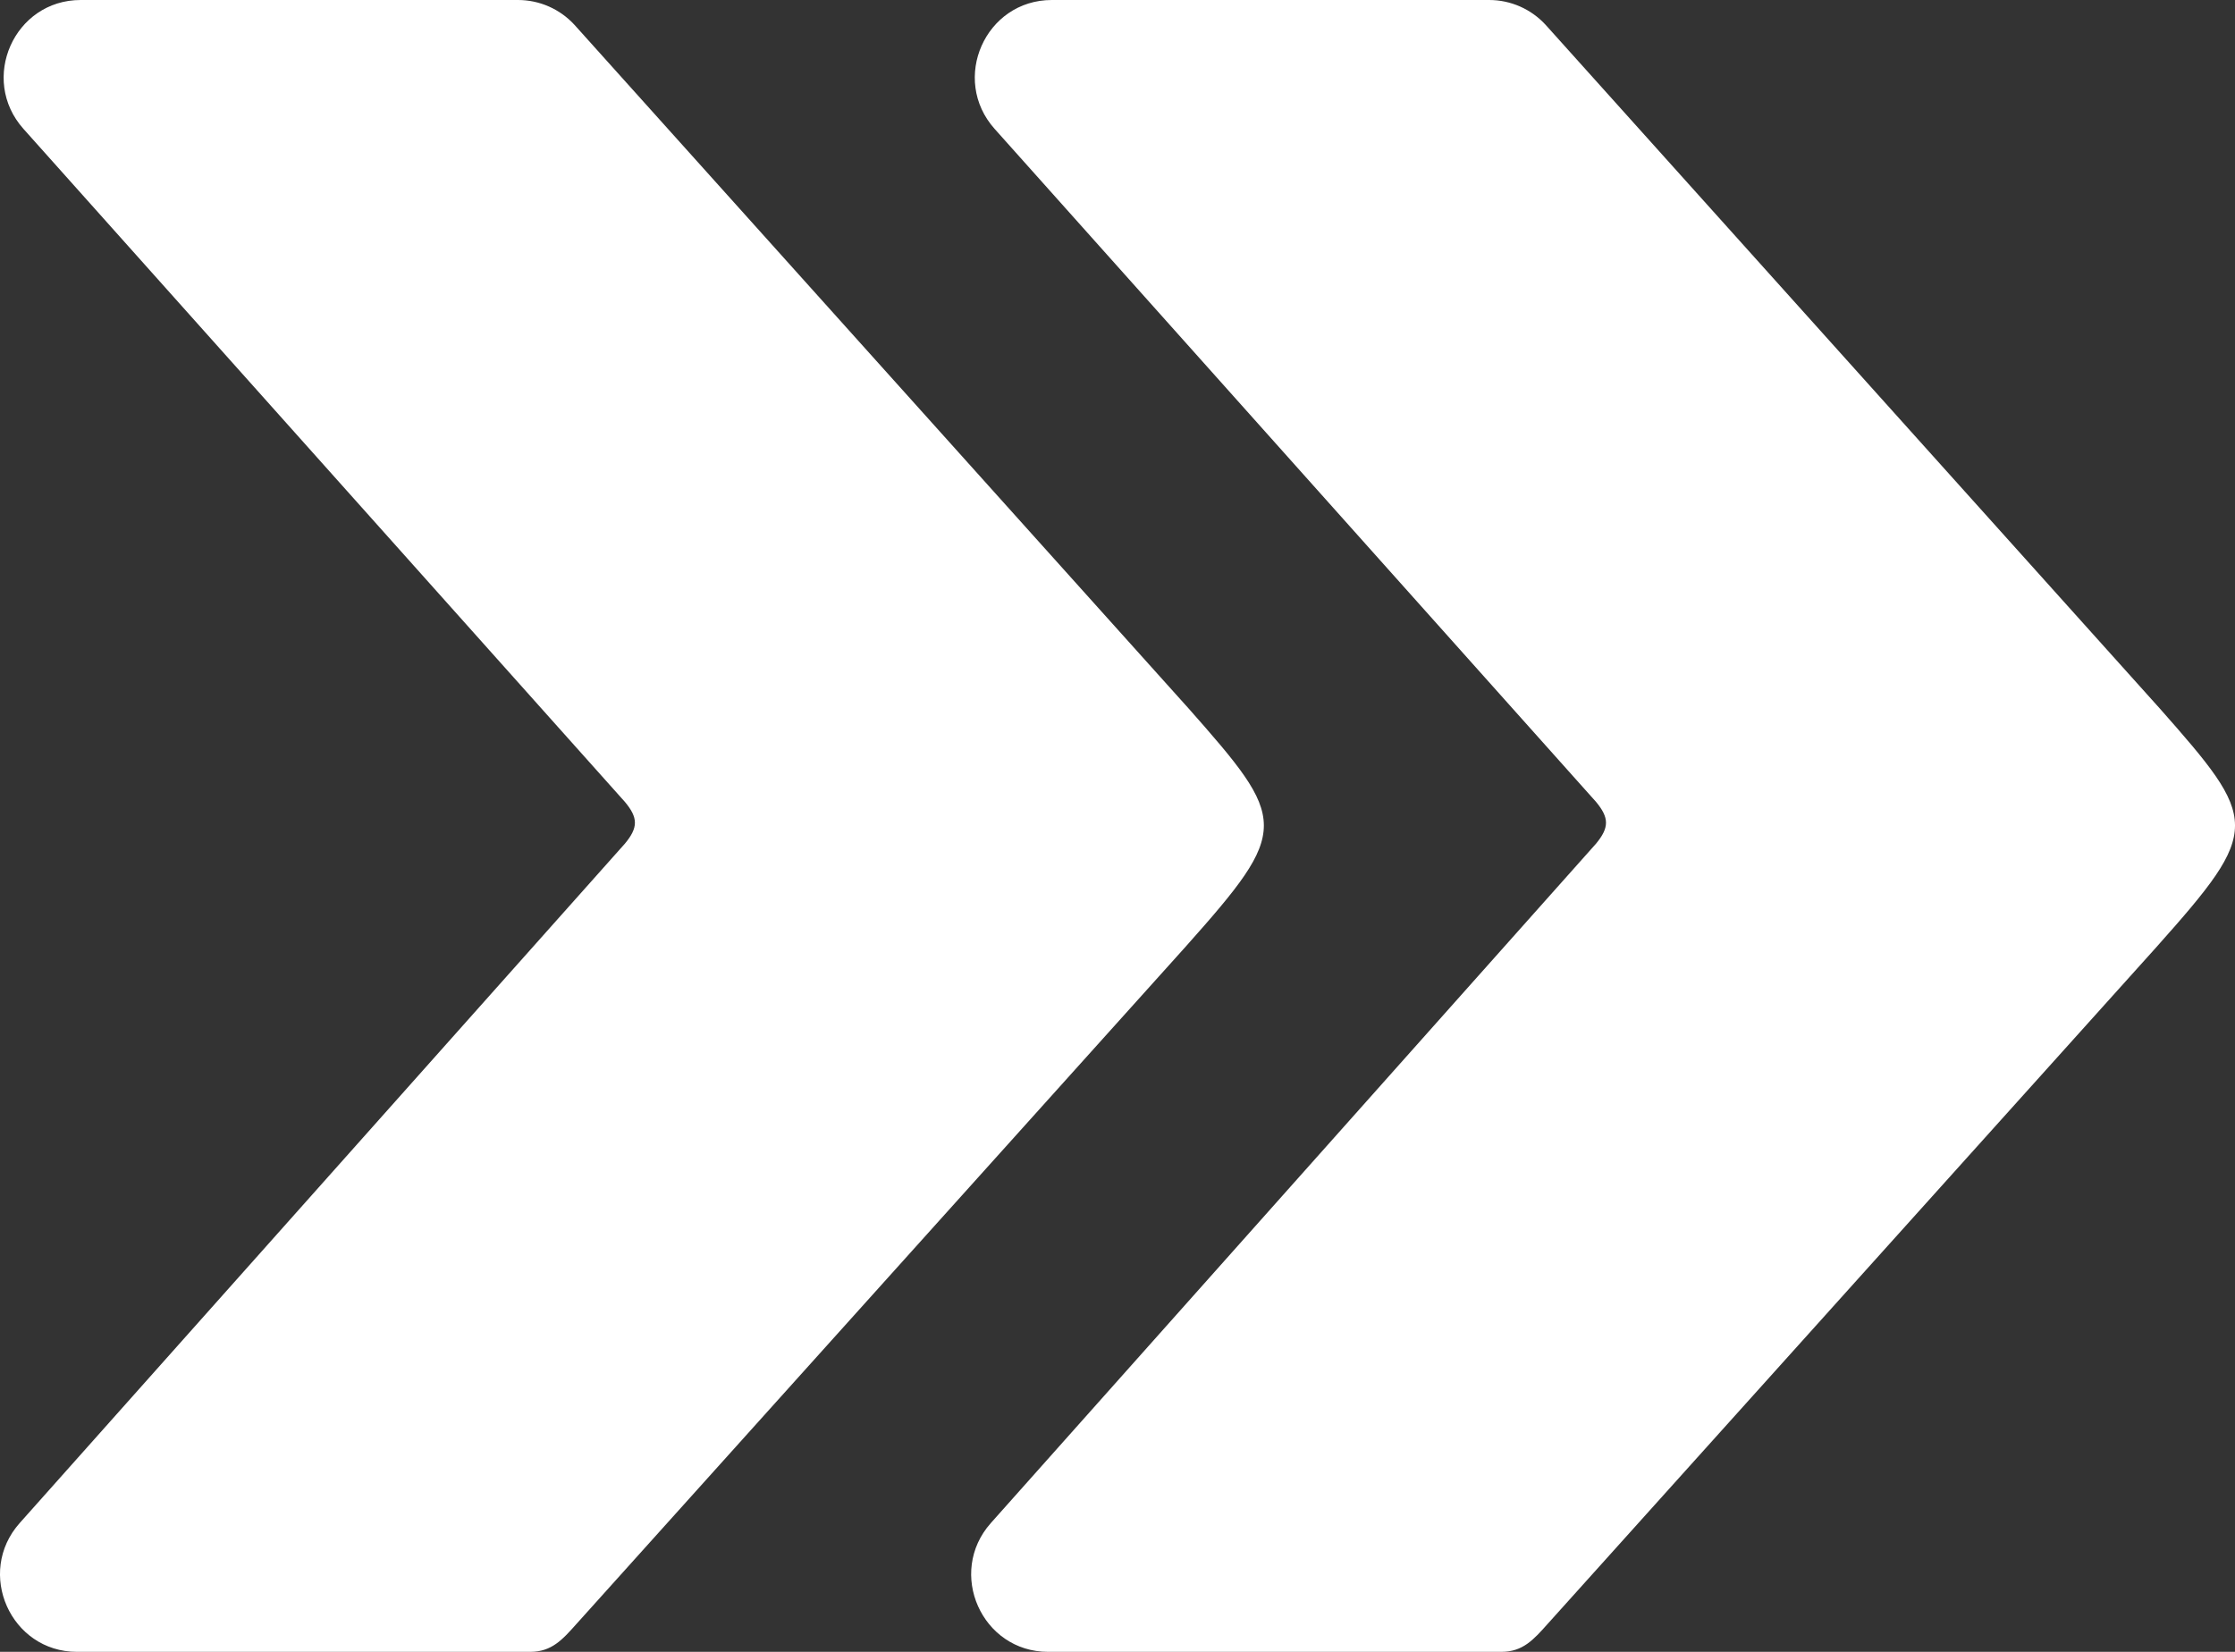
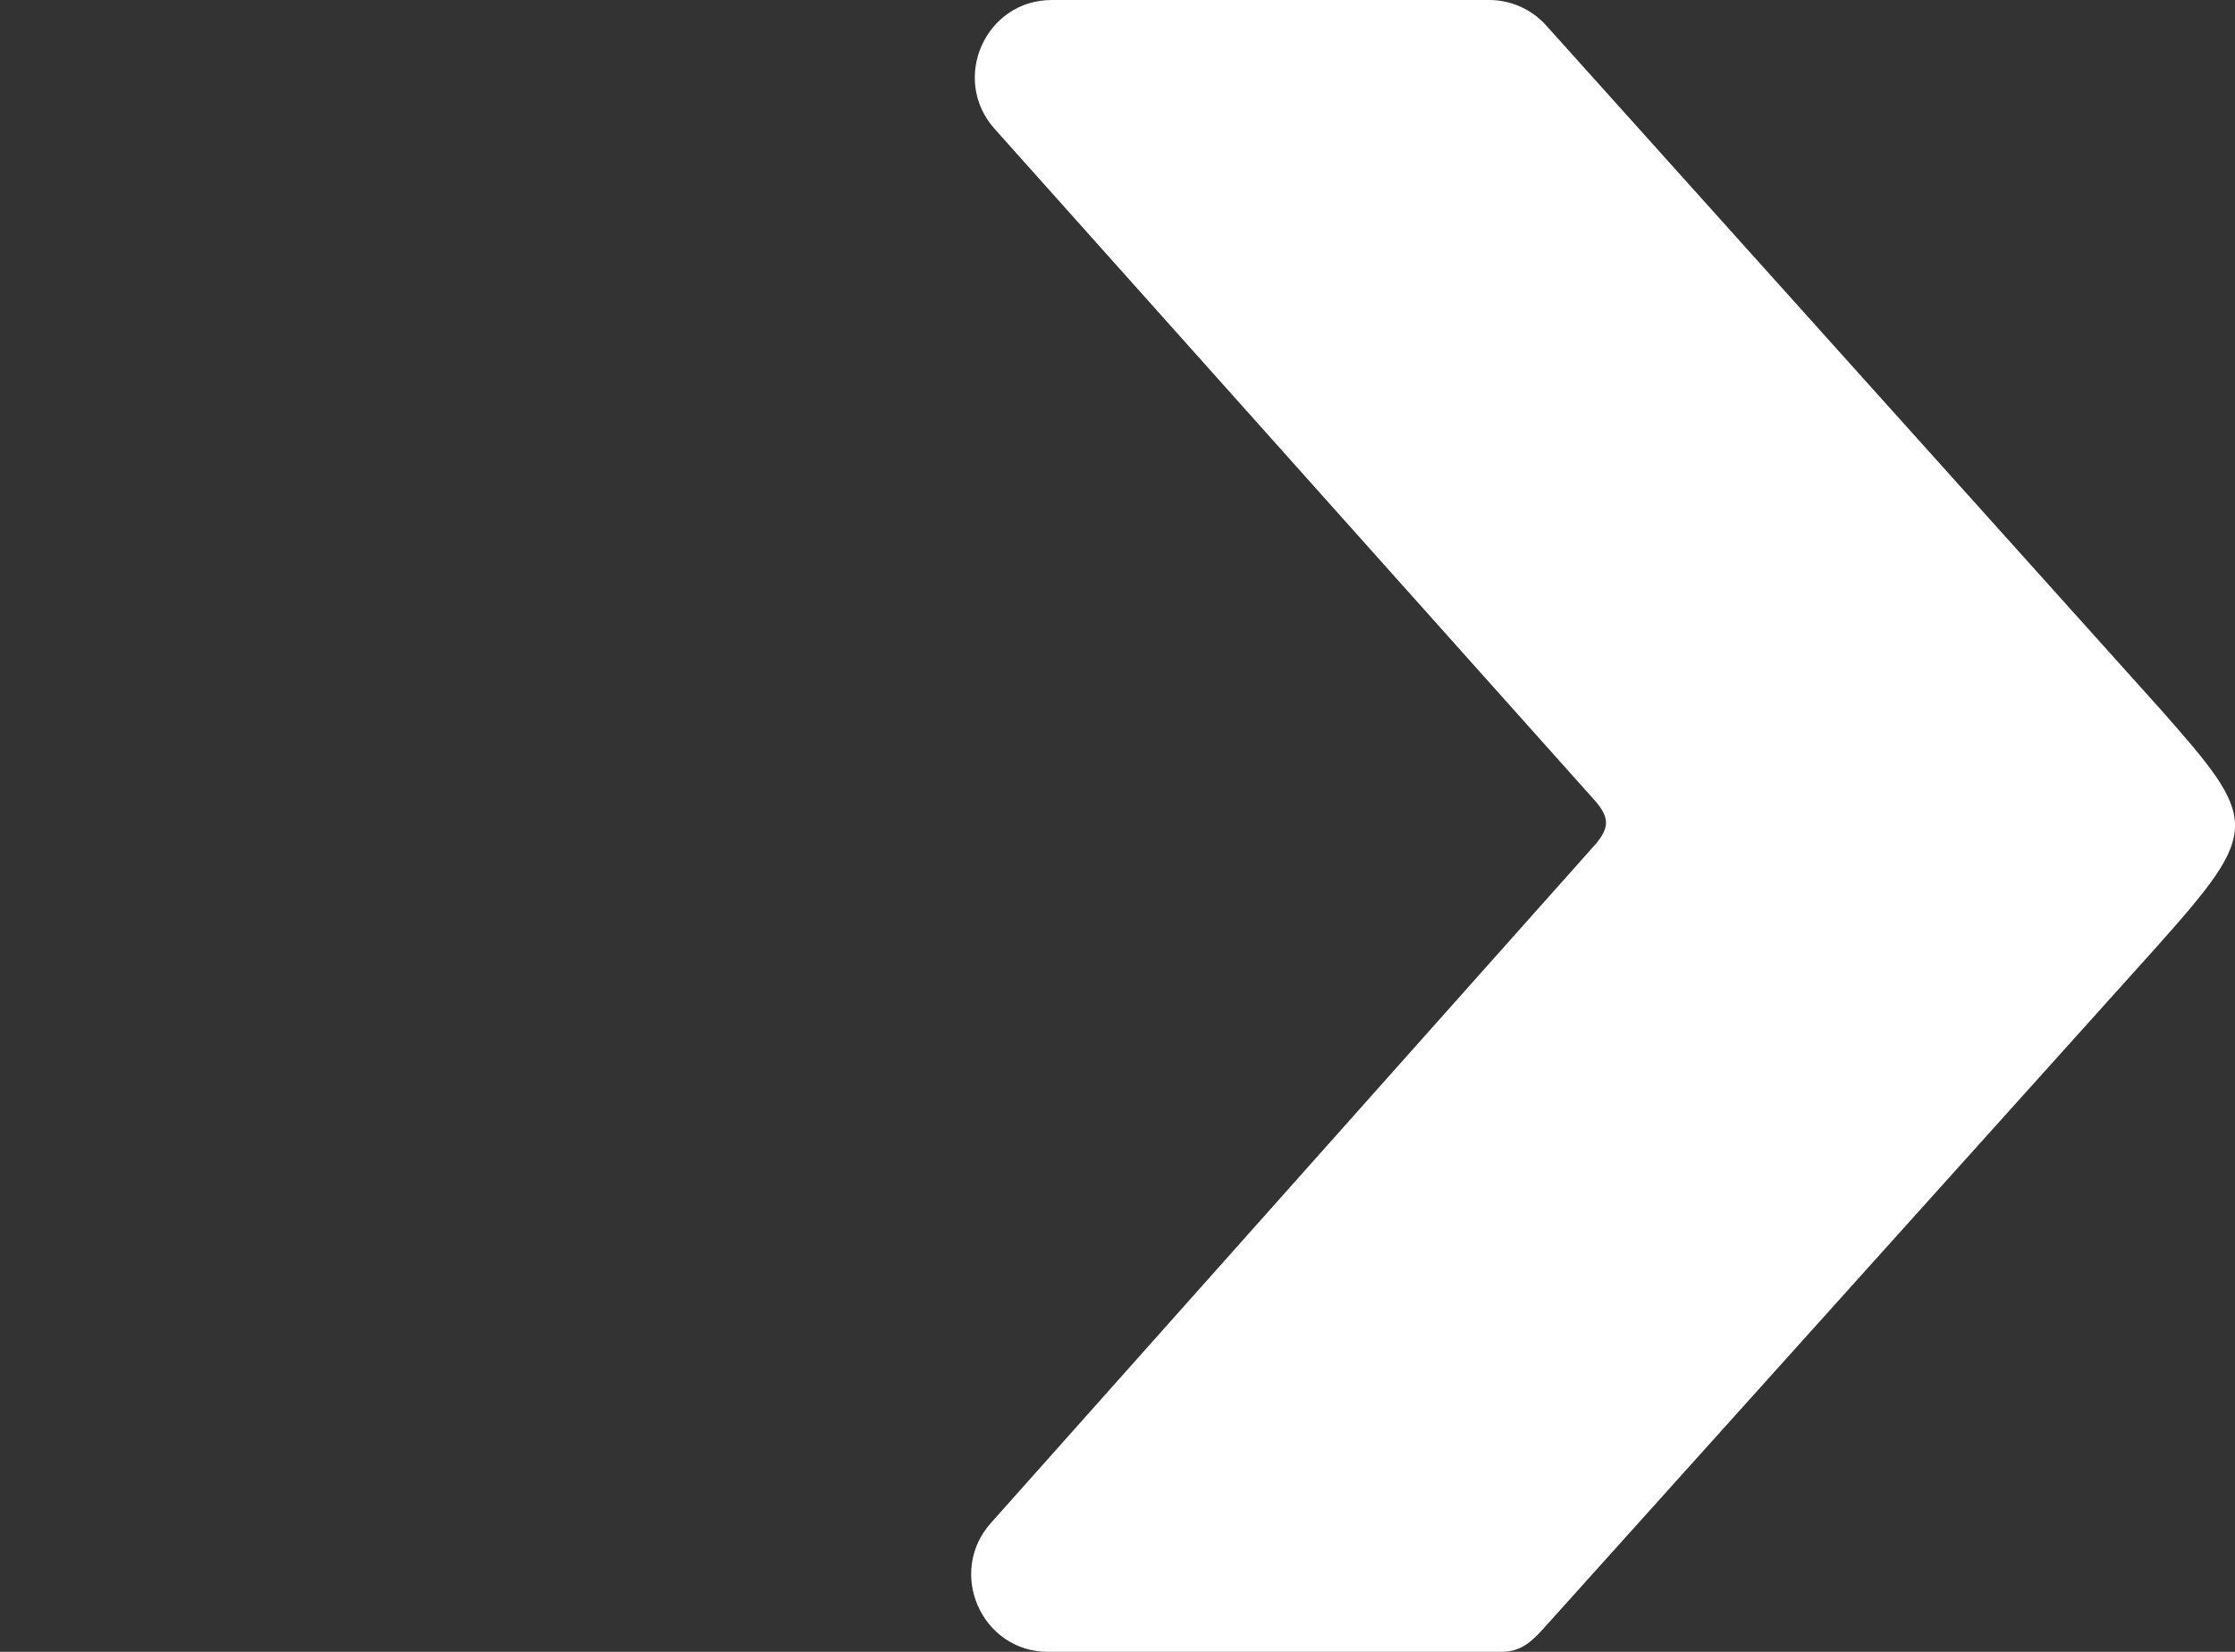
<svg xmlns="http://www.w3.org/2000/svg" width="23" height="17" viewBox="0 0 23 17" fill="none">
  <rect x="0" y="0" width="23" height="17" fill="#333333" stroke="none" />
-   <path d="M5.331 0H0.83C0.145 0 -0.216 0.815 0.242 1.327L6.431 8.253C6.568 8.417 6.568 8.517 6.431 8.682L0.203 15.674C-0.253 16.186 0.109 17 0.792 17H5.456C5.676 17 5.787 16.876 5.932 16.713L5.942 16.702L12.201 9.743C13.286 8.525 13.256 8.451 12.222 7.28L12.201 7.257L5.913 0.257C5.763 0.093 5.552 0 5.331 0Z" fill="white" />
  <path d="M15.325 0H10.824C10.139 0 9.778 0.815 10.236 1.327L16.425 8.253C16.561 8.417 16.561 8.517 16.425 8.682L10.197 15.674C9.741 16.186 10.103 17 10.786 17H15.45C15.67 17 15.781 16.876 15.926 16.713L15.936 16.702L22.195 9.743C23.28 8.525 23.25 8.451 22.216 7.28L22.195 7.257L15.907 0.257C15.757 0.093 15.546 0 15.325 0Z" fill="white" />
</svg>